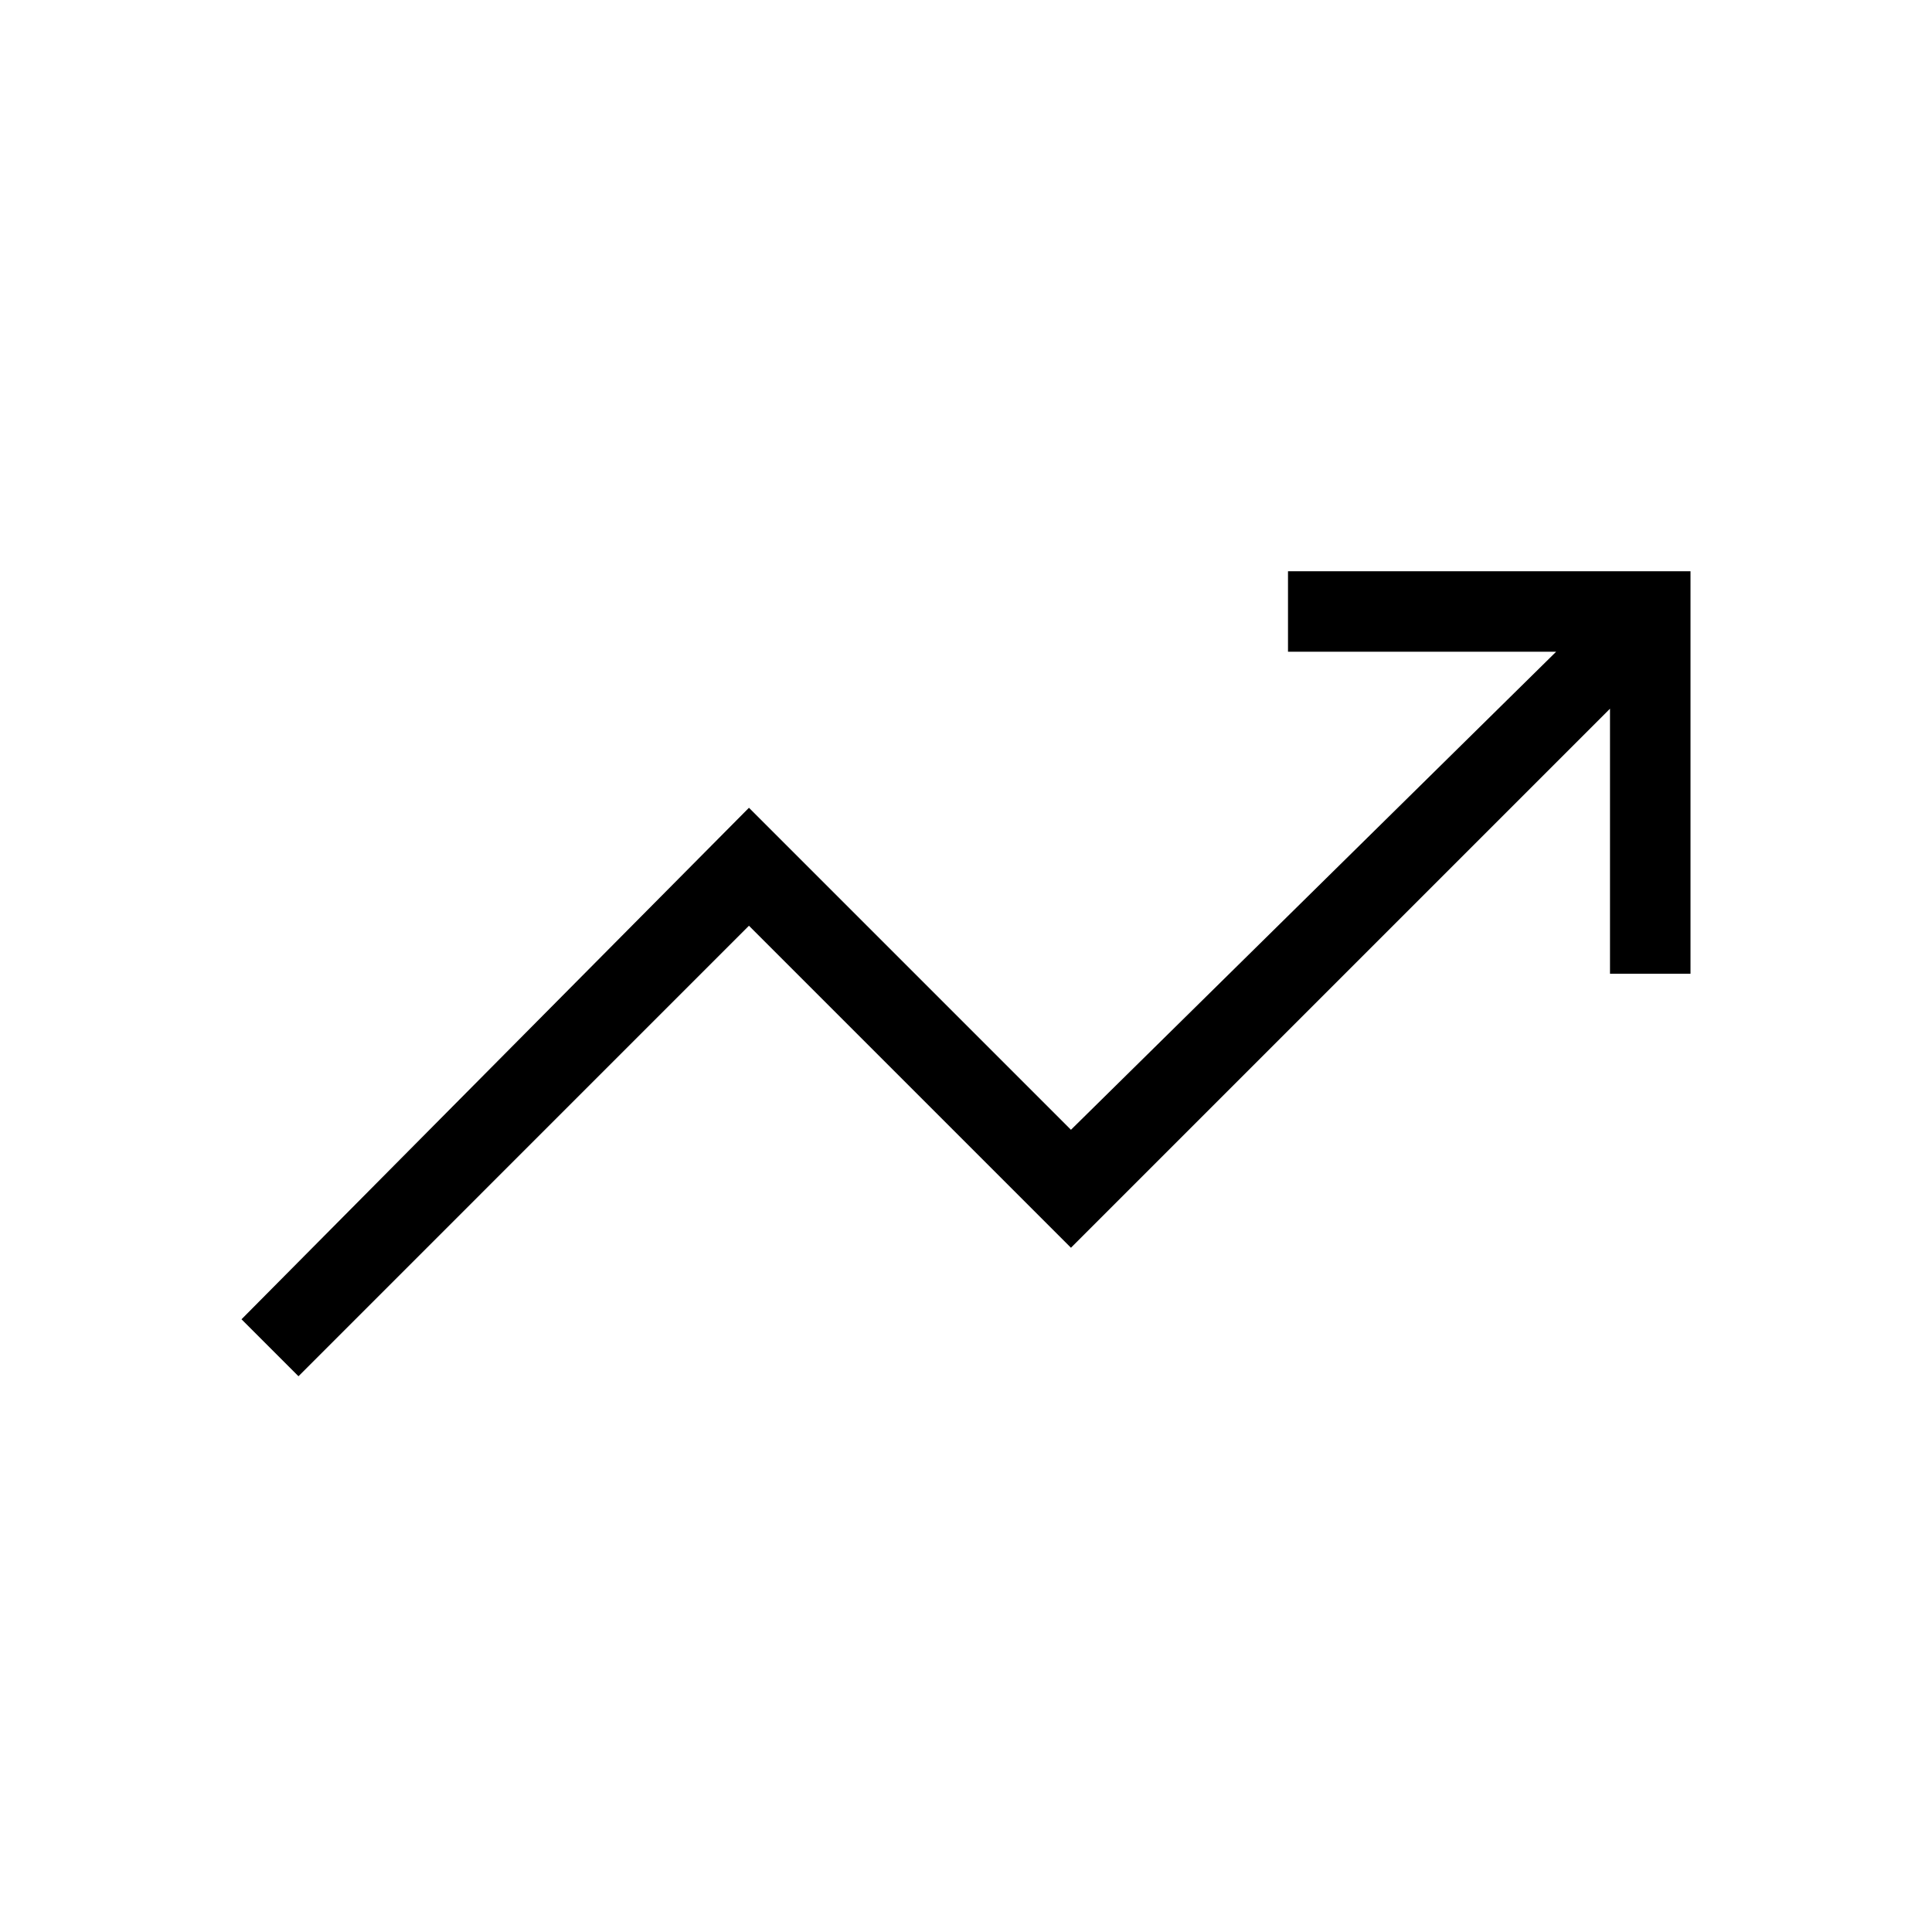
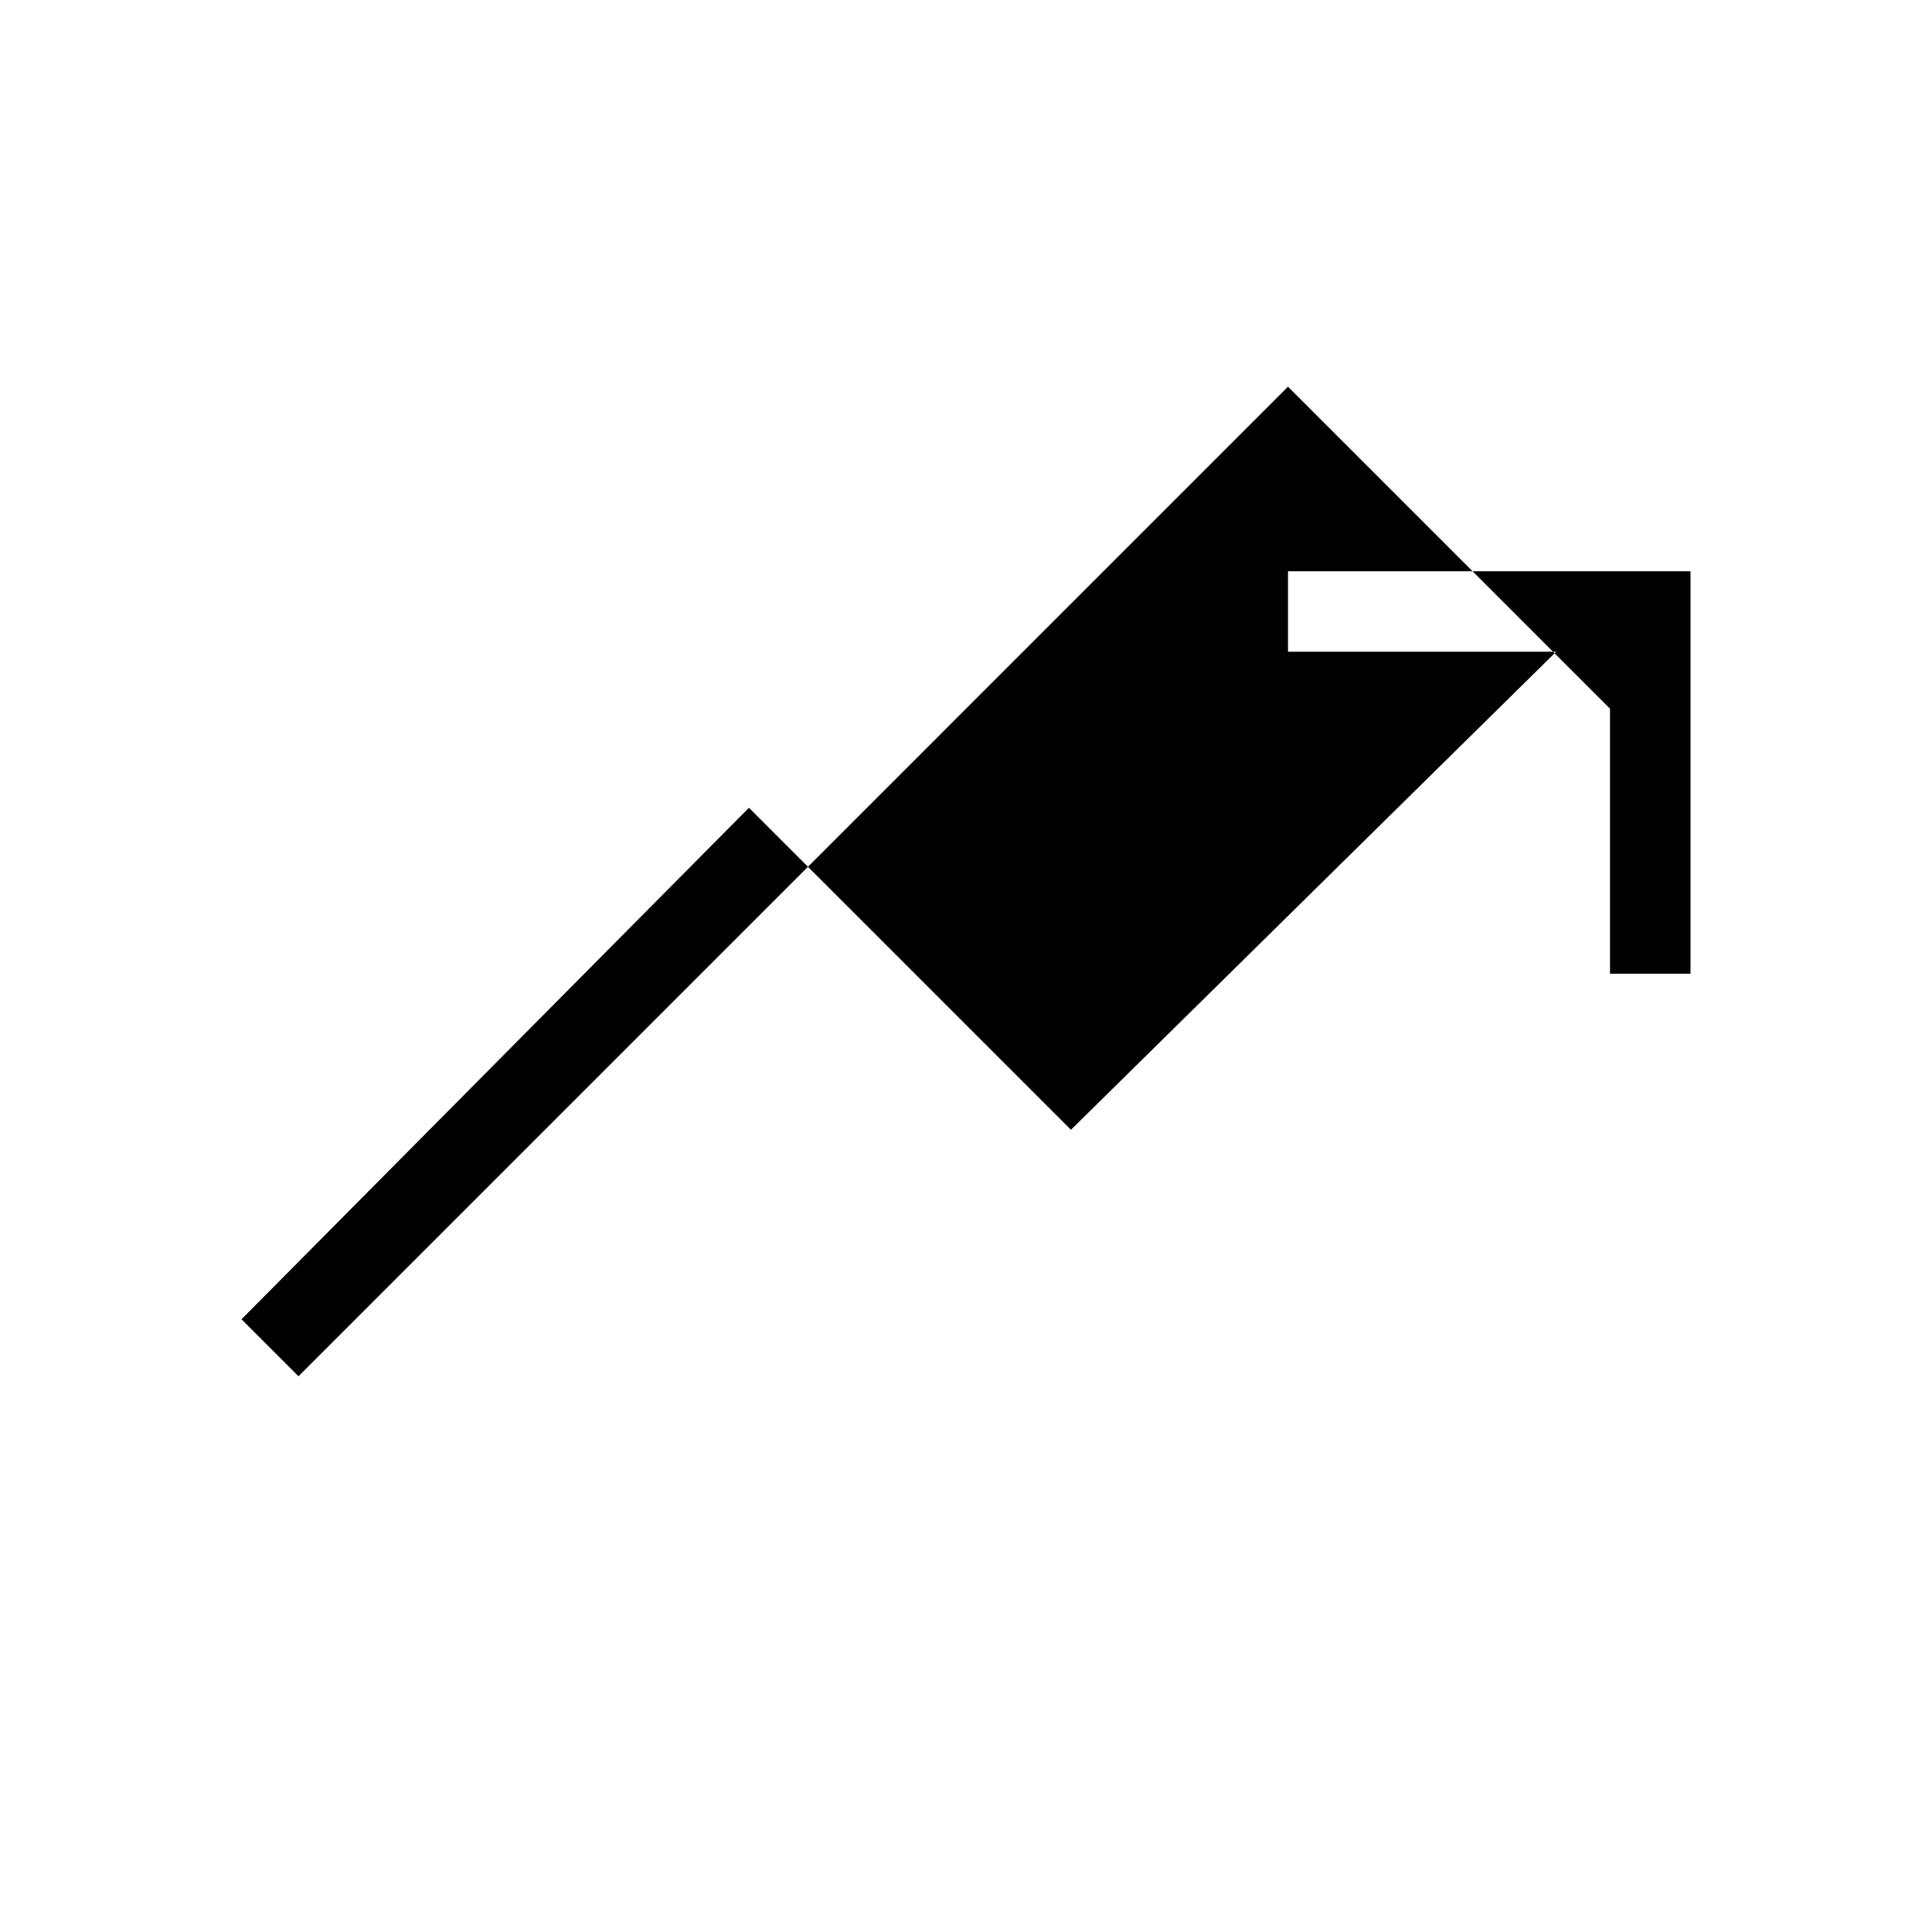
<svg xmlns="http://www.w3.org/2000/svg" fill="#000000" width="24px" viewBox="0 -960 960 960" height="24px">
-   <path d="M148.31-276.15 120-304.46l252.15-254.16 160 160 241.08-237.53H640v-40h200v200h-40v-131.7L532.15-340l-160-160-223.84 223.85Z" />
+   <path d="M148.31-276.15 120-304.46l252.15-254.16 160 160 241.08-237.53H640v-40h200v200h-40v-131.7l-160-160-223.84 223.85Z" />
</svg>